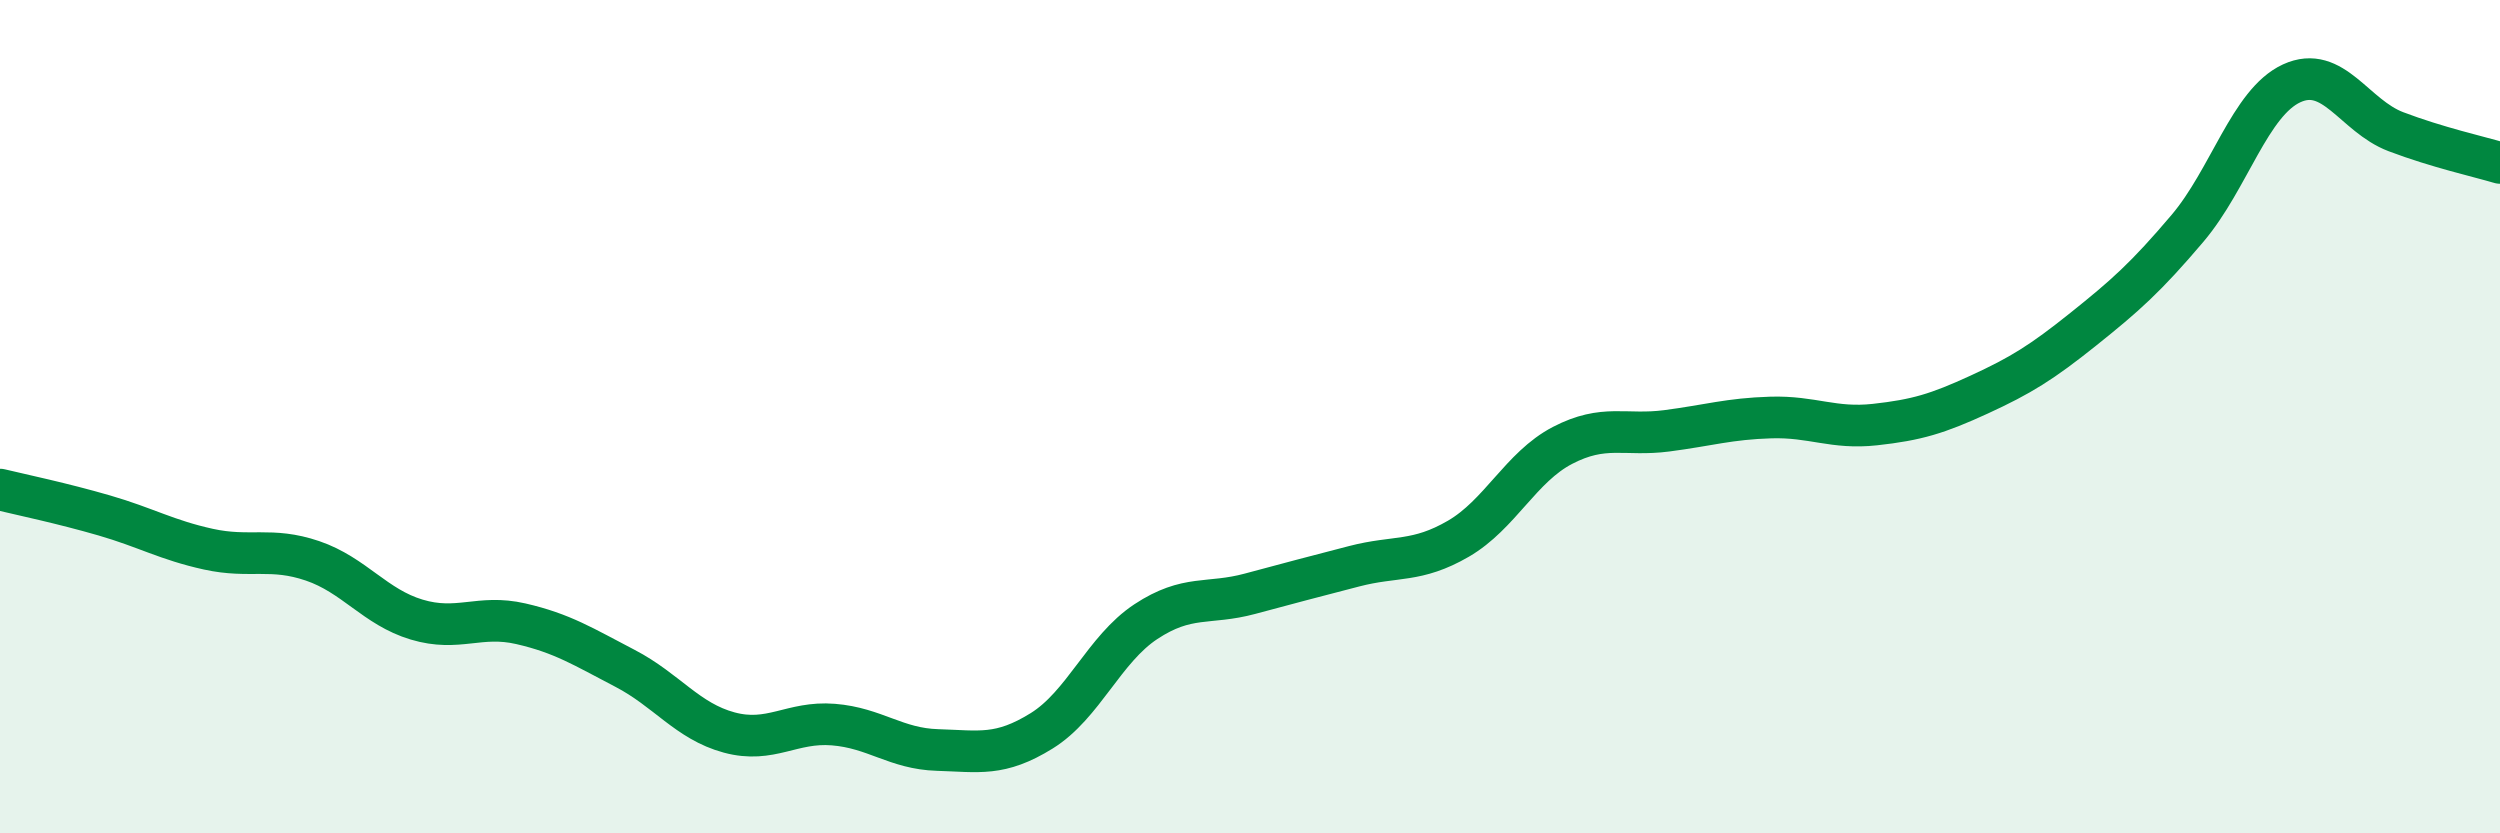
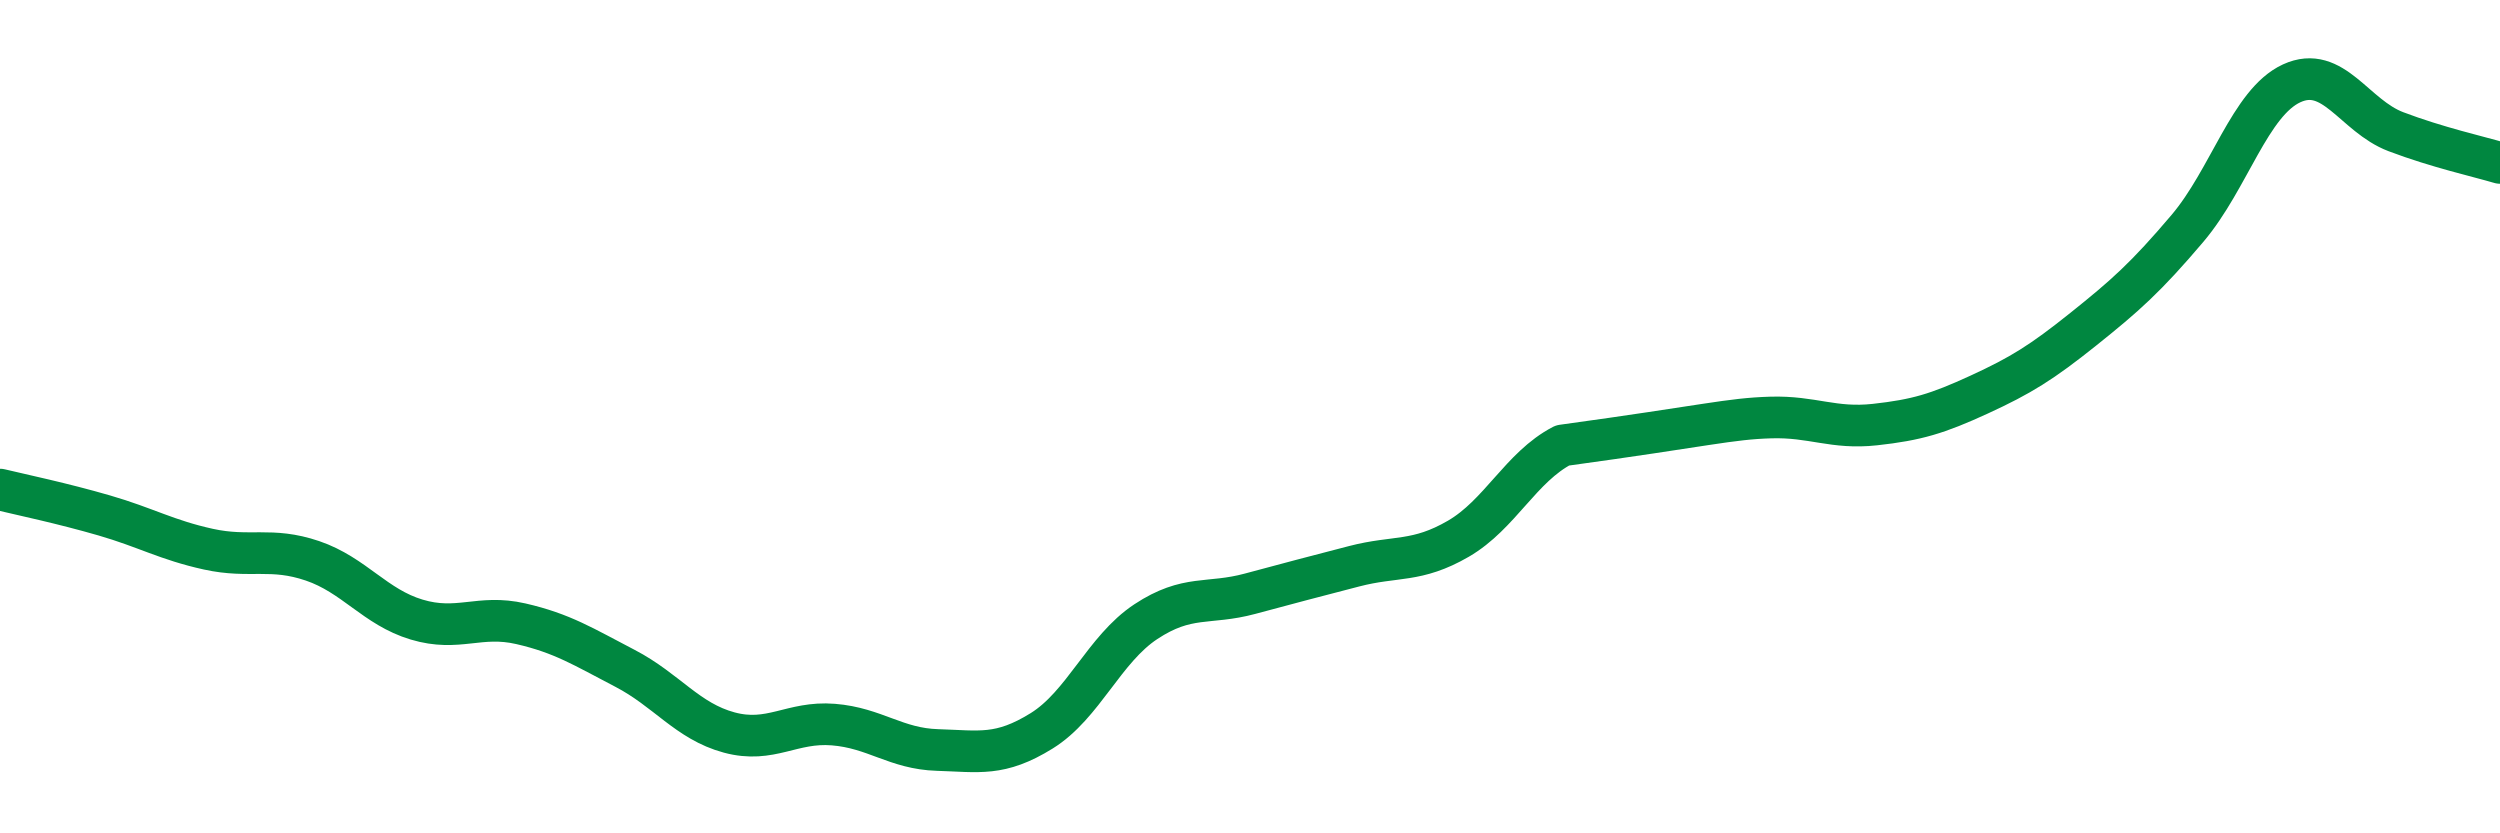
<svg xmlns="http://www.w3.org/2000/svg" width="60" height="20" viewBox="0 0 60 20">
-   <path d="M 0,11.75 C 0.5,11.87 1.5,12.08 2.5,12.37 C 3.5,12.66 4,12.96 5,13.18 C 6,13.4 6.5,13.12 7.5,13.46 C 8.5,13.8 9,14.57 10,14.87 C 11,15.17 11.5,14.74 12.5,14.97 C 13.5,15.2 14,15.52 15,16.04 C 16,16.56 16.5,17.31 17.5,17.58 C 18.5,17.85 19,17.31 20,17.39 C 21,17.47 21.5,17.97 22.5,18 C 23.5,18.03 24,18.16 25,17.54 C 26,16.92 26.5,15.58 27.5,14.92 C 28.5,14.26 29,14.52 30,14.25 C 31,13.98 31.5,13.85 32.5,13.59 C 33.5,13.33 34,13.51 35,12.93 C 36,12.35 36.5,11.21 37.5,10.69 C 38.5,10.17 39,10.47 40,10.34 C 41,10.21 41.5,10.05 42.5,10.02 C 43.5,9.99 44,10.3 45,10.19 C 46,10.08 46.5,9.93 47.5,9.47 C 48.5,9.01 49,8.7 50,7.9 C 51,7.1 51.5,6.66 52.5,5.48 C 53.5,4.3 54,2.46 55,2 C 56,1.54 56.5,2.78 57.5,3.16 C 58.5,3.54 59.5,3.76 60,3.91L60 20L0 20Z" fill="#008740" opacity="0.1" stroke-linecap="round" stroke-linejoin="round" />
-   <path d="M 0,11.75 C 0.5,11.87 1.5,12.08 2.5,12.37 C 3.5,12.66 4,12.96 5,13.18 C 6,13.4 6.5,13.12 7.5,13.46 C 8.5,13.8 9,14.57 10,14.87 C 11,15.17 11.5,14.74 12.5,14.97 C 13.5,15.2 14,15.52 15,16.04 C 16,16.56 16.5,17.31 17.5,17.58 C 18.5,17.85 19,17.31 20,17.39 C 21,17.47 21.5,17.97 22.5,18 C 23.5,18.03 24,18.16 25,17.54 C 26,16.92 26.5,15.58 27.5,14.92 C 28.5,14.26 29,14.52 30,14.25 C 31,13.98 31.5,13.85 32.5,13.59 C 33.5,13.33 34,13.51 35,12.93 C 36,12.35 36.5,11.21 37.5,10.69 C 38.5,10.17 39,10.47 40,10.34 C 41,10.21 41.5,10.05 42.5,10.02 C 43.5,9.99 44,10.3 45,10.19 C 46,10.08 46.5,9.93 47.5,9.47 C 48.5,9.01 49,8.7 50,7.9 C 51,7.1 51.5,6.66 52.5,5.48 C 53.5,4.3 54,2.46 55,2 C 56,1.54 56.5,2.78 57.5,3.16 C 58.5,3.54 59.5,3.76 60,3.91" stroke="#008740" stroke-width="1" fill="none" stroke-linecap="round" stroke-linejoin="round" />
+   <path d="M 0,11.75 C 0.5,11.87 1.5,12.08 2.5,12.37 C 3.5,12.66 4,12.96 5,13.18 C 6,13.4 6.5,13.12 7.5,13.46 C 8.5,13.8 9,14.57 10,14.87 C 11,15.17 11.5,14.74 12.5,14.97 C 13.5,15.2 14,15.52 15,16.04 C 16,16.56 16.5,17.31 17.5,17.58 C 18.5,17.85 19,17.31 20,17.39 C 21,17.47 21.5,17.97 22.5,18 C 23.5,18.03 24,18.16 25,17.54 C 26,16.92 26.5,15.58 27.5,14.92 C 28.5,14.26 29,14.52 30,14.25 C 31,13.98 31.5,13.85 32.5,13.59 C 33.5,13.33 34,13.51 35,12.93 C 36,12.35 36.5,11.21 37.5,10.69 C 41,10.21 41.5,10.05 42.5,10.02 C 43.5,9.99 44,10.3 45,10.19 C 46,10.08 46.5,9.93 47.5,9.47 C 48.5,9.01 49,8.7 50,7.9 C 51,7.1 51.5,6.66 52.5,5.48 C 53.5,4.3 54,2.46 55,2 C 56,1.54 56.5,2.78 57.5,3.16 C 58.5,3.54 59.5,3.76 60,3.91" stroke="#008740" stroke-width="1" fill="none" stroke-linecap="round" stroke-linejoin="round" />
</svg>